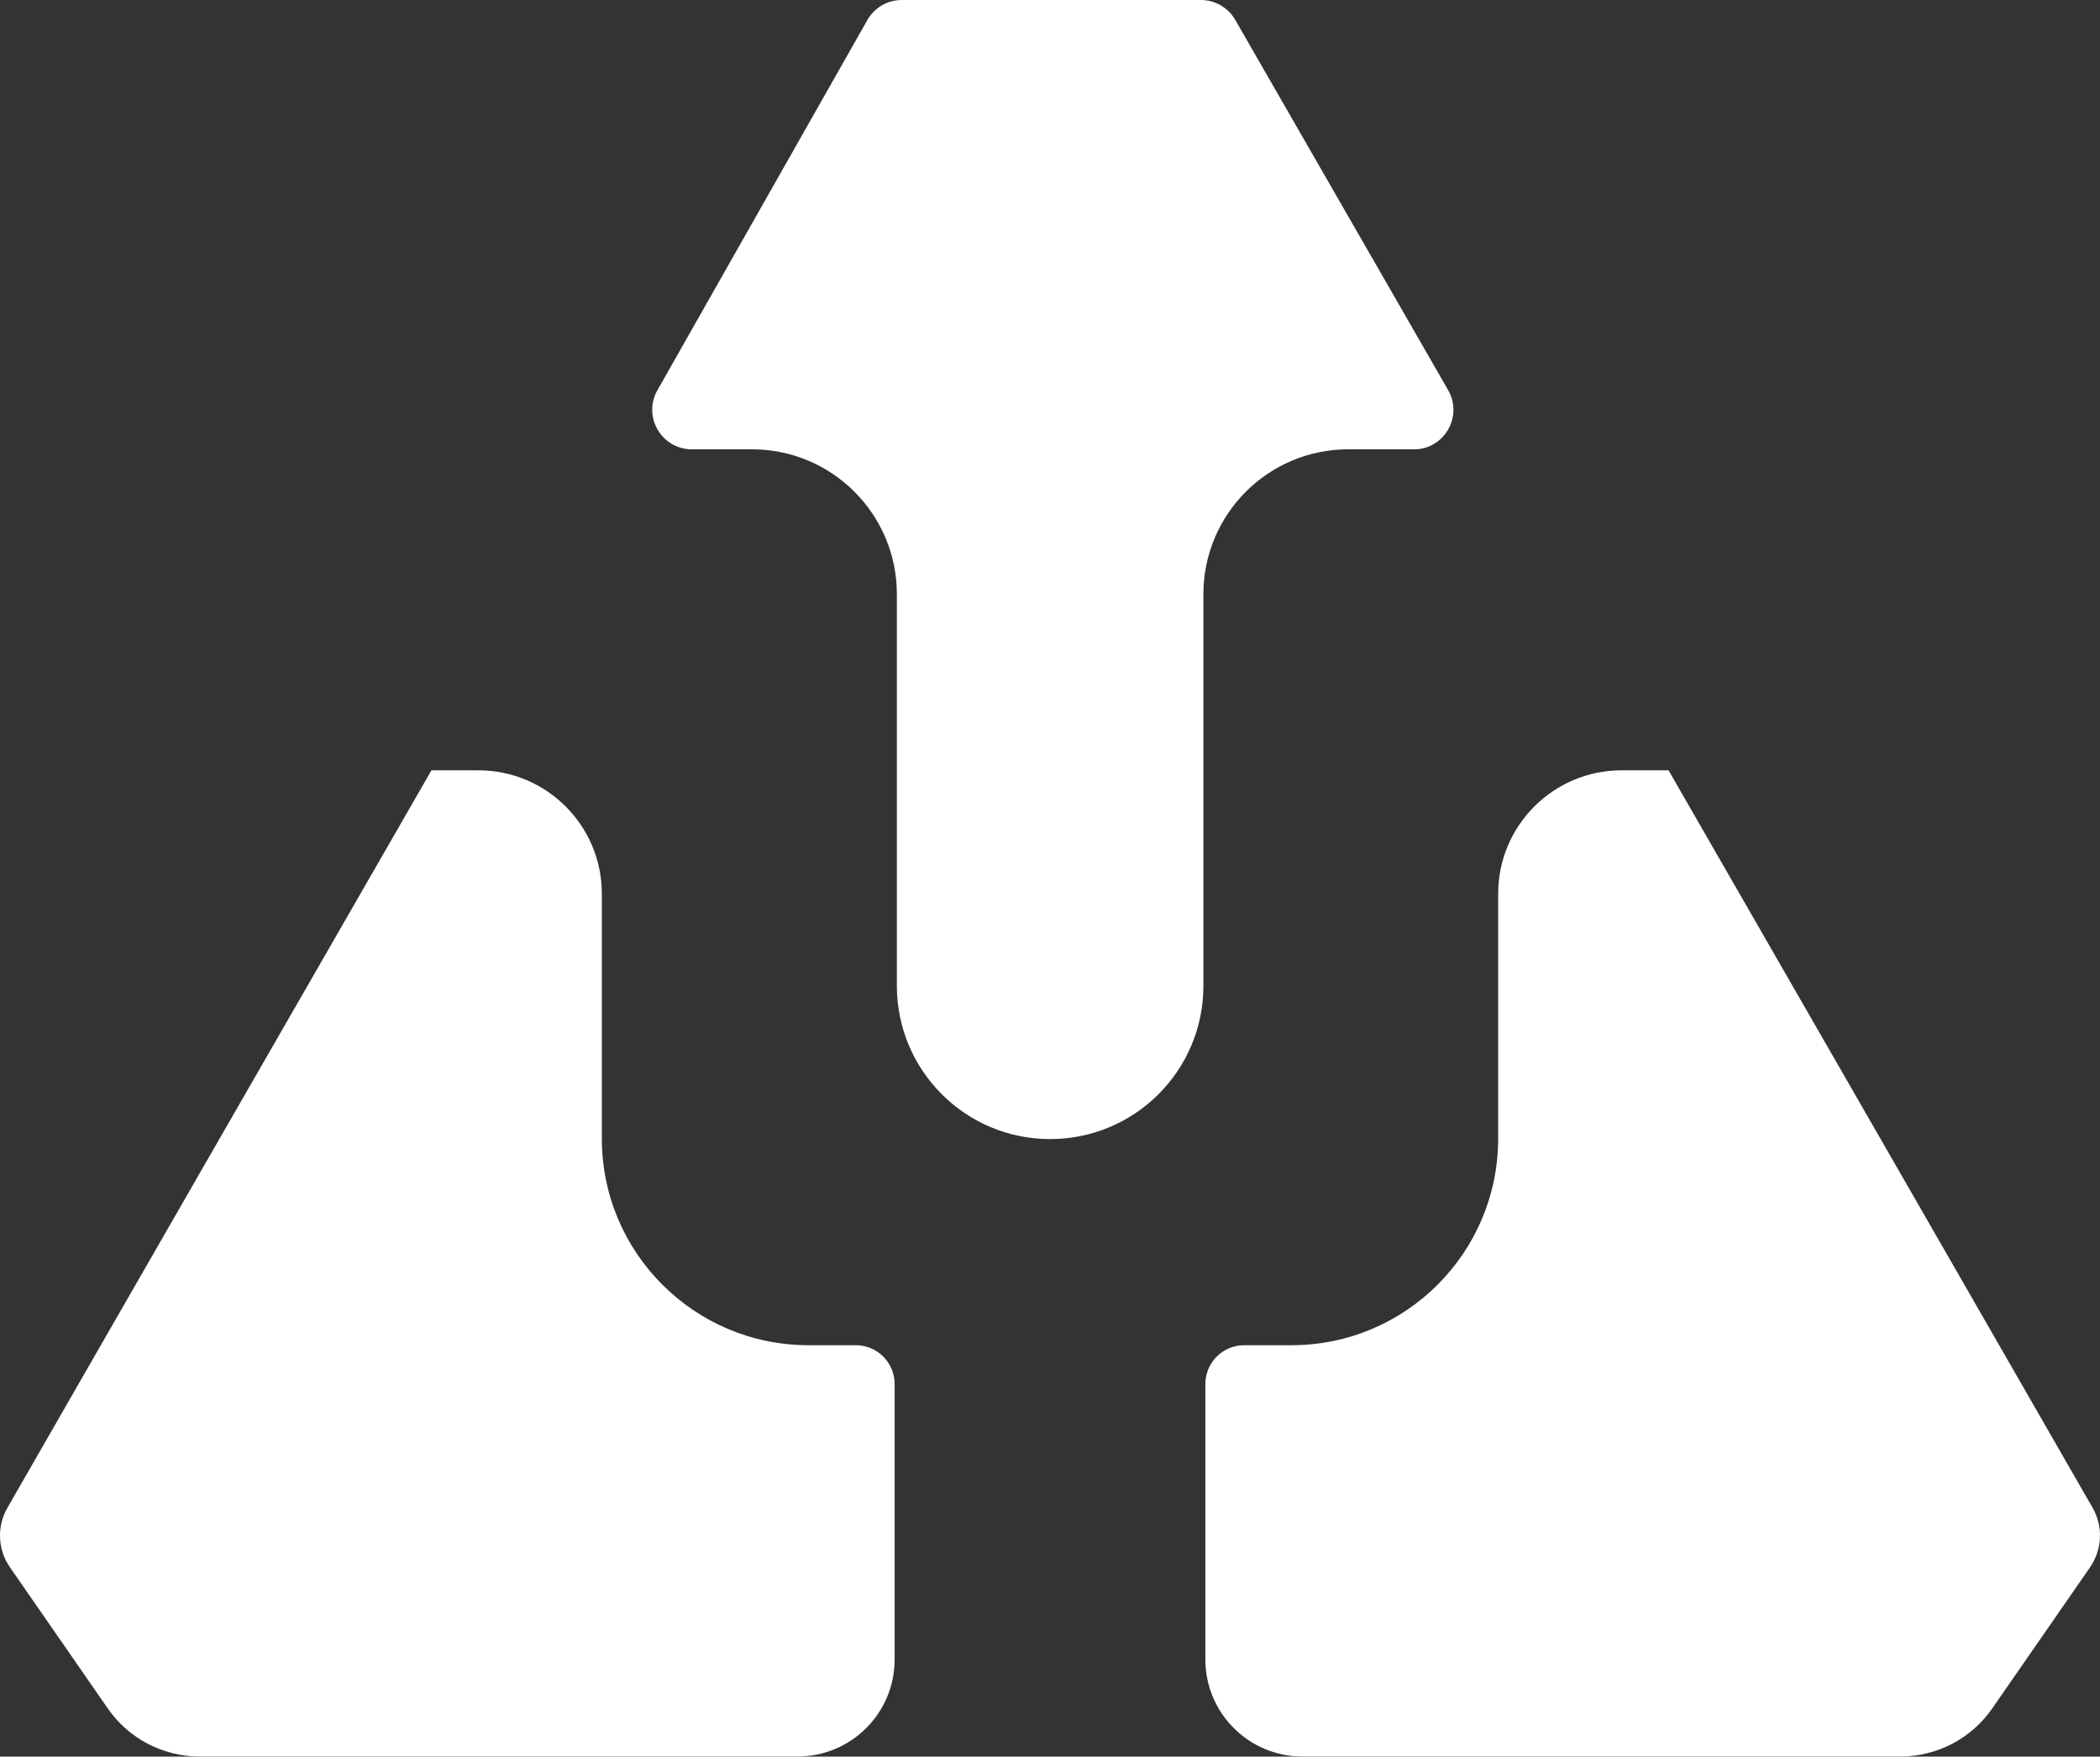
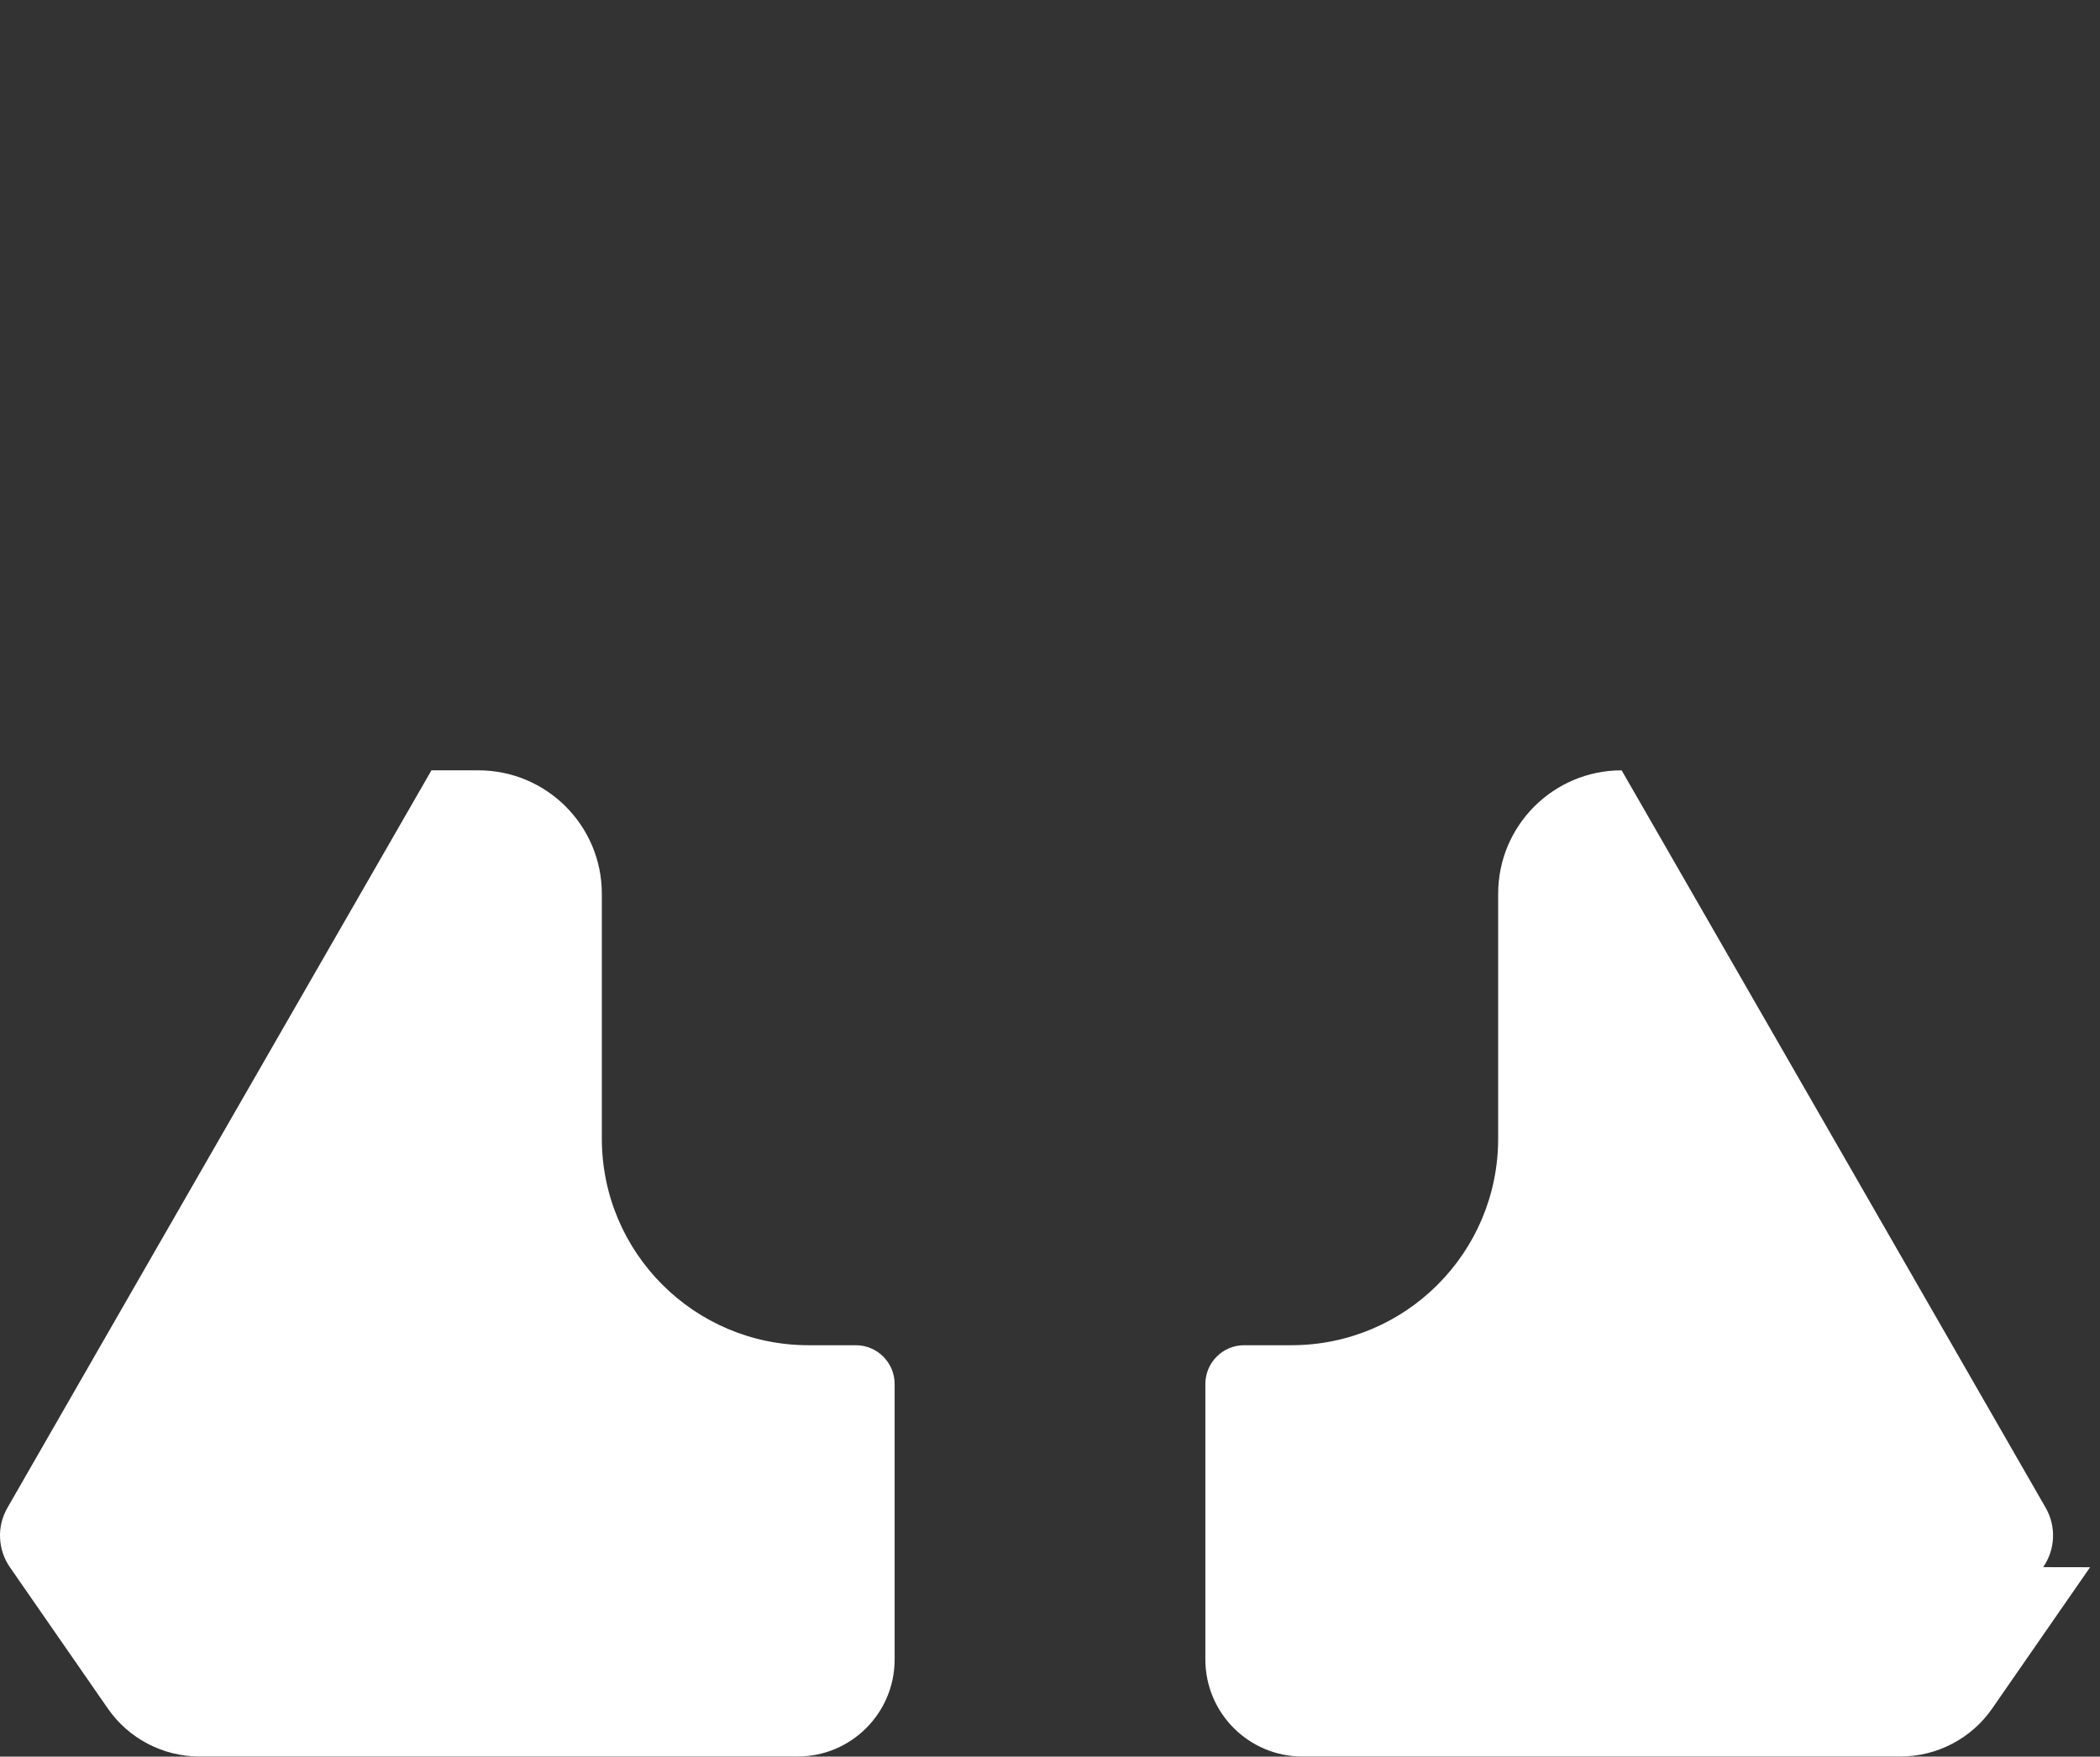
<svg xmlns="http://www.w3.org/2000/svg" id="Layer_2" data-name="Layer 2" viewBox="0 0 235.39 196.93">
  <rect x="0" y="0" width="235.39" height="196.93" fill="#333333" stroke="none" />
  <defs>
    <style>
      .cls-1 {
        fill: #fff;
      }
    </style>
  </defs>
  <g id="Layer_1-2" data-name="Layer 1">
    <g>
-       <path class="cls-1" d="M158.46,50.37h-7.33c-8.97,0-16.24,7.27-16.24,16.24v43.91c0,9.49-7.69,17.18-17.18,17.18h0c-9.49,0-17.18-7.69-17.18-17.18v-43.91c0-8.97-7.27-16.24-16.24-16.24h-6.74c-3.4,0-5.54-3.67-3.86-6.62L97.22,2.25c.79-1.39,2.26-2.25,3.86-2.25h33.53c1.59,0,3.05.85,3.85,2.23l23.86,41.5c1.7,2.96-.43,6.65-3.85,6.65Z" />
      <g>
-         <path class="cls-1" d="M234.28,175.7l-10.97,15.83c-2.34,3.38-6.19,5.39-10.3,5.39h-67.02c-6.01,0-10.88-4.87-10.88-10.88v-30.88c0-2.4,1.95-4.35,4.35-4.35h5.3c12.8,0,23.17-10.37,23.17-23.17v-27.44c0-7.64,6.19-13.84,13.84-13.84h5.26l23.77,41.33,13.29,23.12,10.47,18.22h0c1.2,2.09,1.09,4.68-.28,6.66Z" />
+         <path class="cls-1" d="M234.28,175.7l-10.97,15.83c-2.34,3.38-6.19,5.39-10.3,5.39h-67.02c-6.01,0-10.88-4.87-10.88-10.88v-30.88c0-2.4,1.95-4.35,4.35-4.35h5.3c12.8,0,23.17-10.37,23.17-23.17v-27.44c0-7.64,6.19-13.84,13.84-13.84l23.77,41.33,13.29,23.12,10.47,18.22h0c1.2,2.09,1.09,4.68-.28,6.66Z" />
        <path class="cls-1" d="M1.11,175.7l10.97,15.83c2.34,3.38,6.19,5.39,10.3,5.39h67.02c6.01,0,10.88-4.87,10.88-10.88v-30.88c0-2.4-1.95-4.35-4.35-4.35h-5.3c-12.8,0-23.17-10.37-23.17-23.17v-27.44c0-7.64-6.19-13.84-13.84-13.84h-5.26l-23.77,41.33-13.29,23.12L.83,169.04h0c-1.2,2.09-1.09,4.68.28,6.66Z" />
      </g>
    </g>
  </g>
</svg>